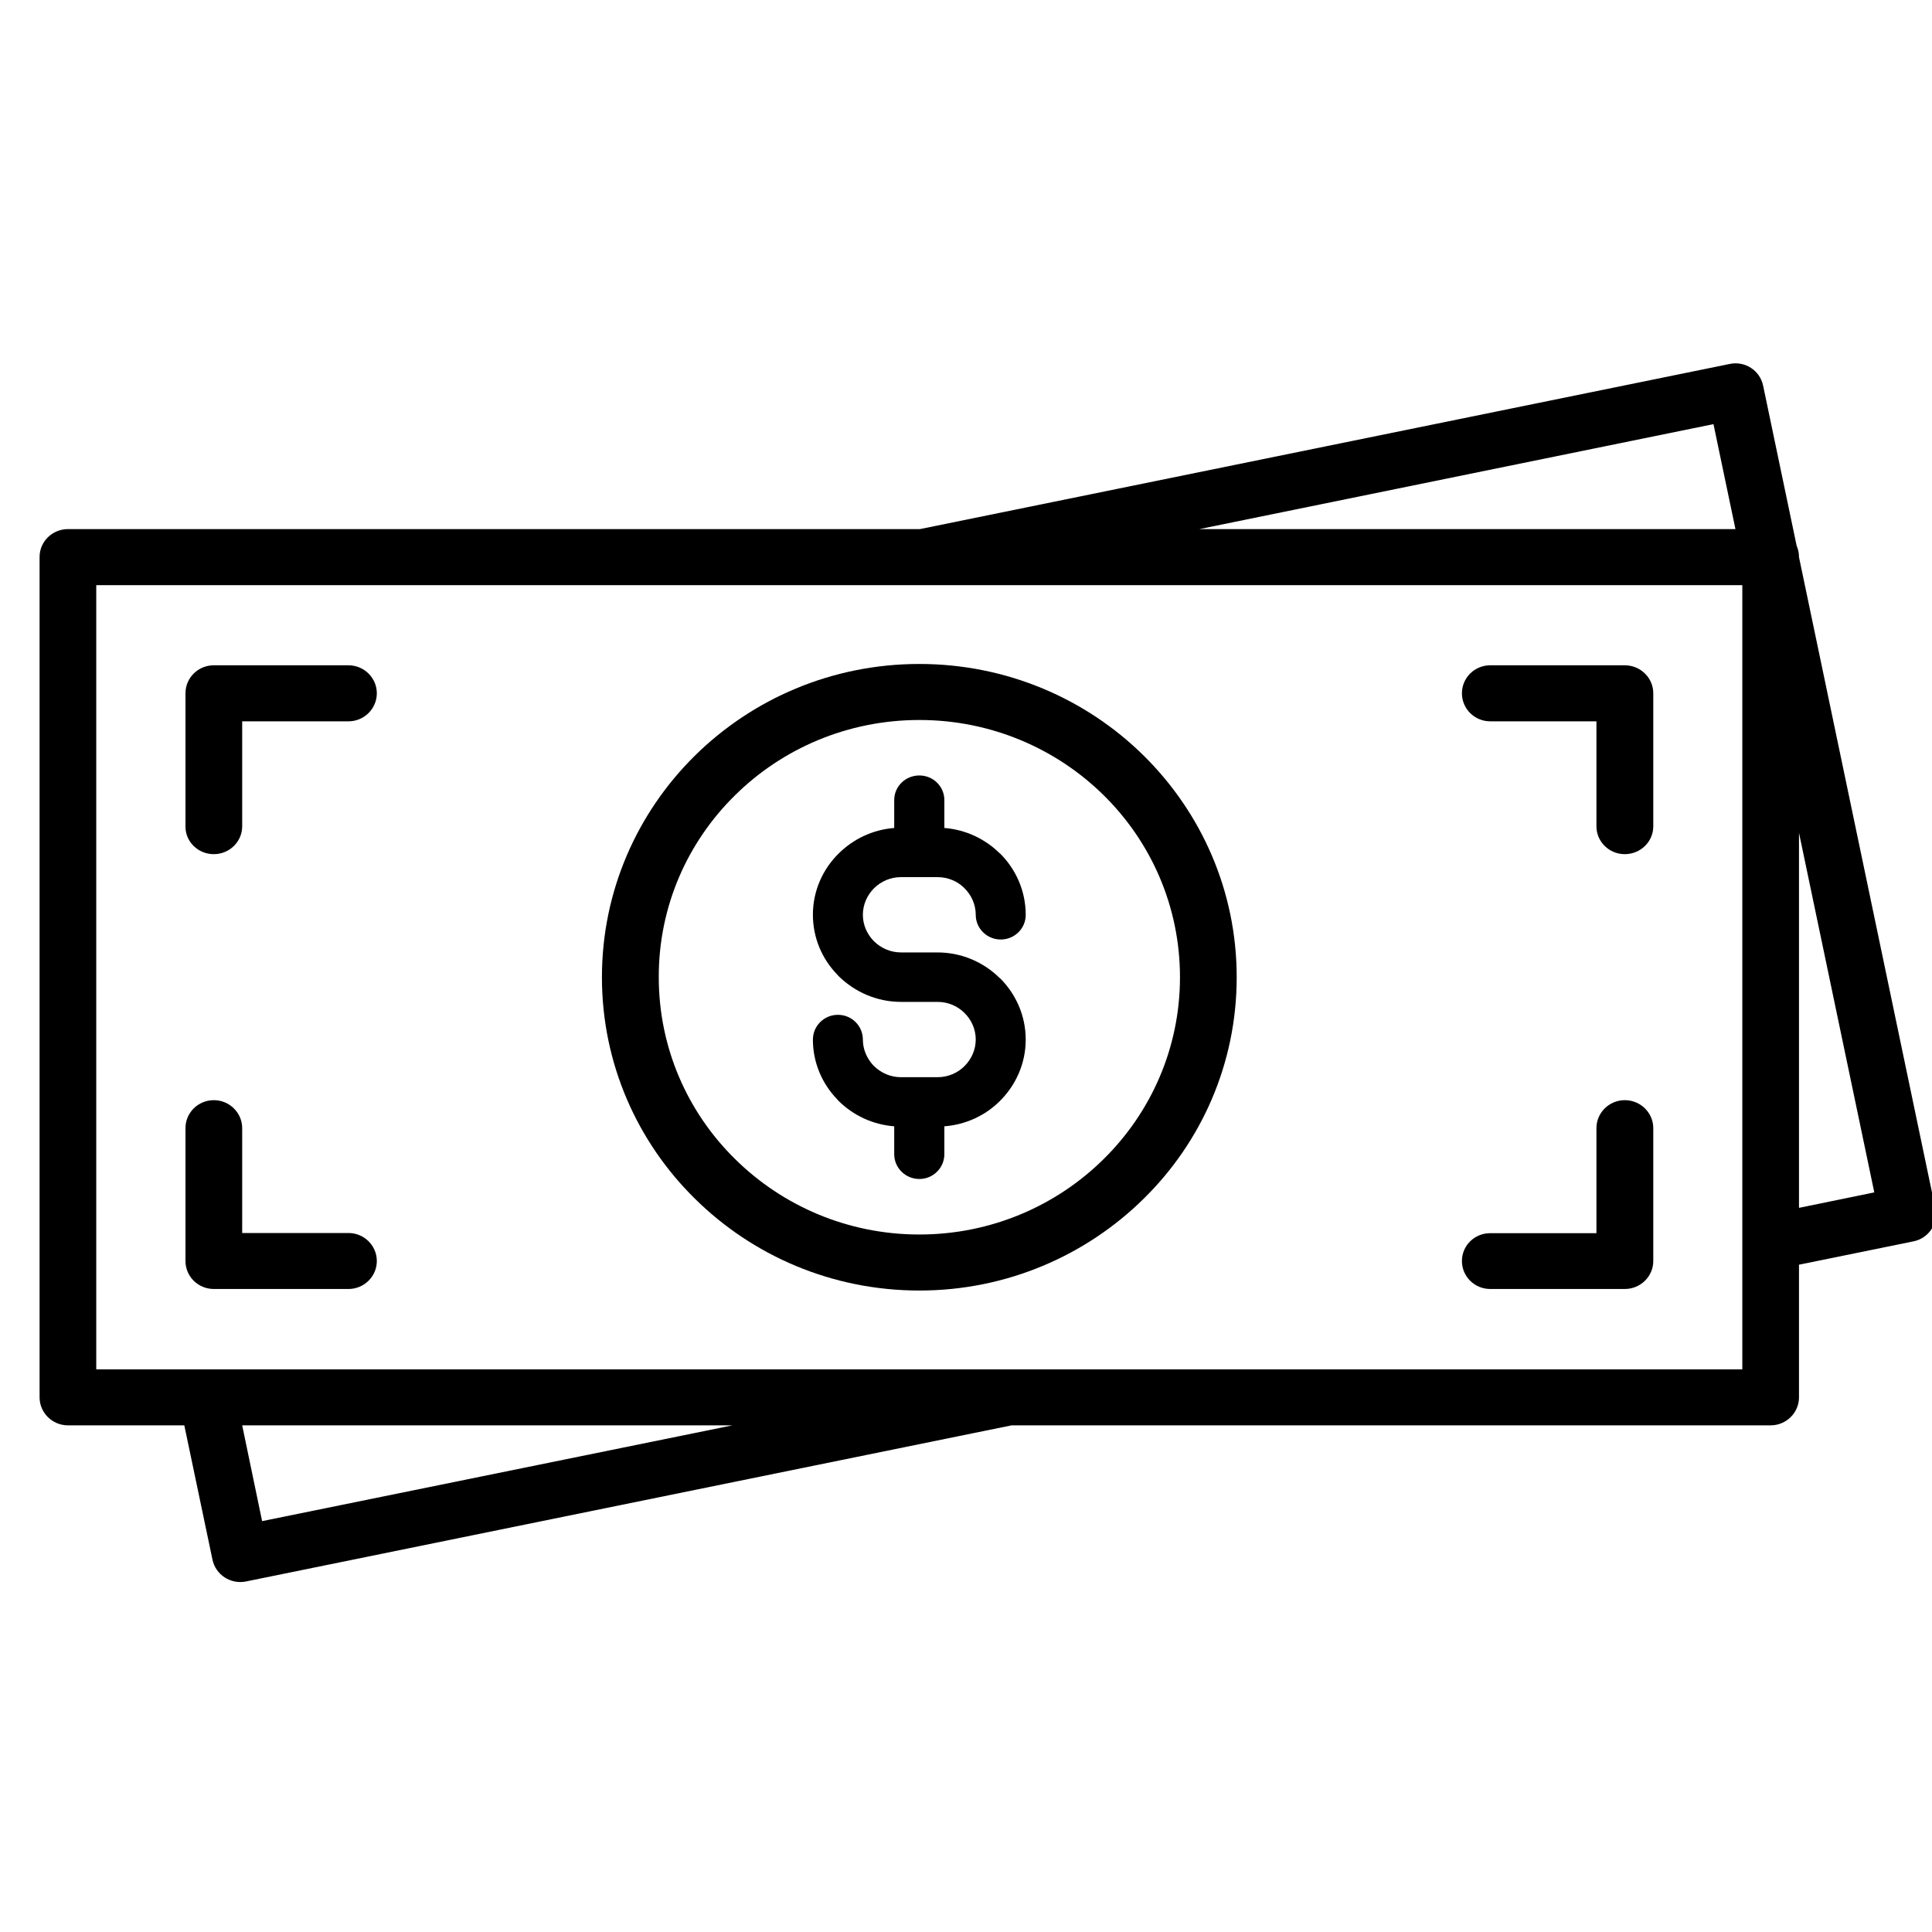
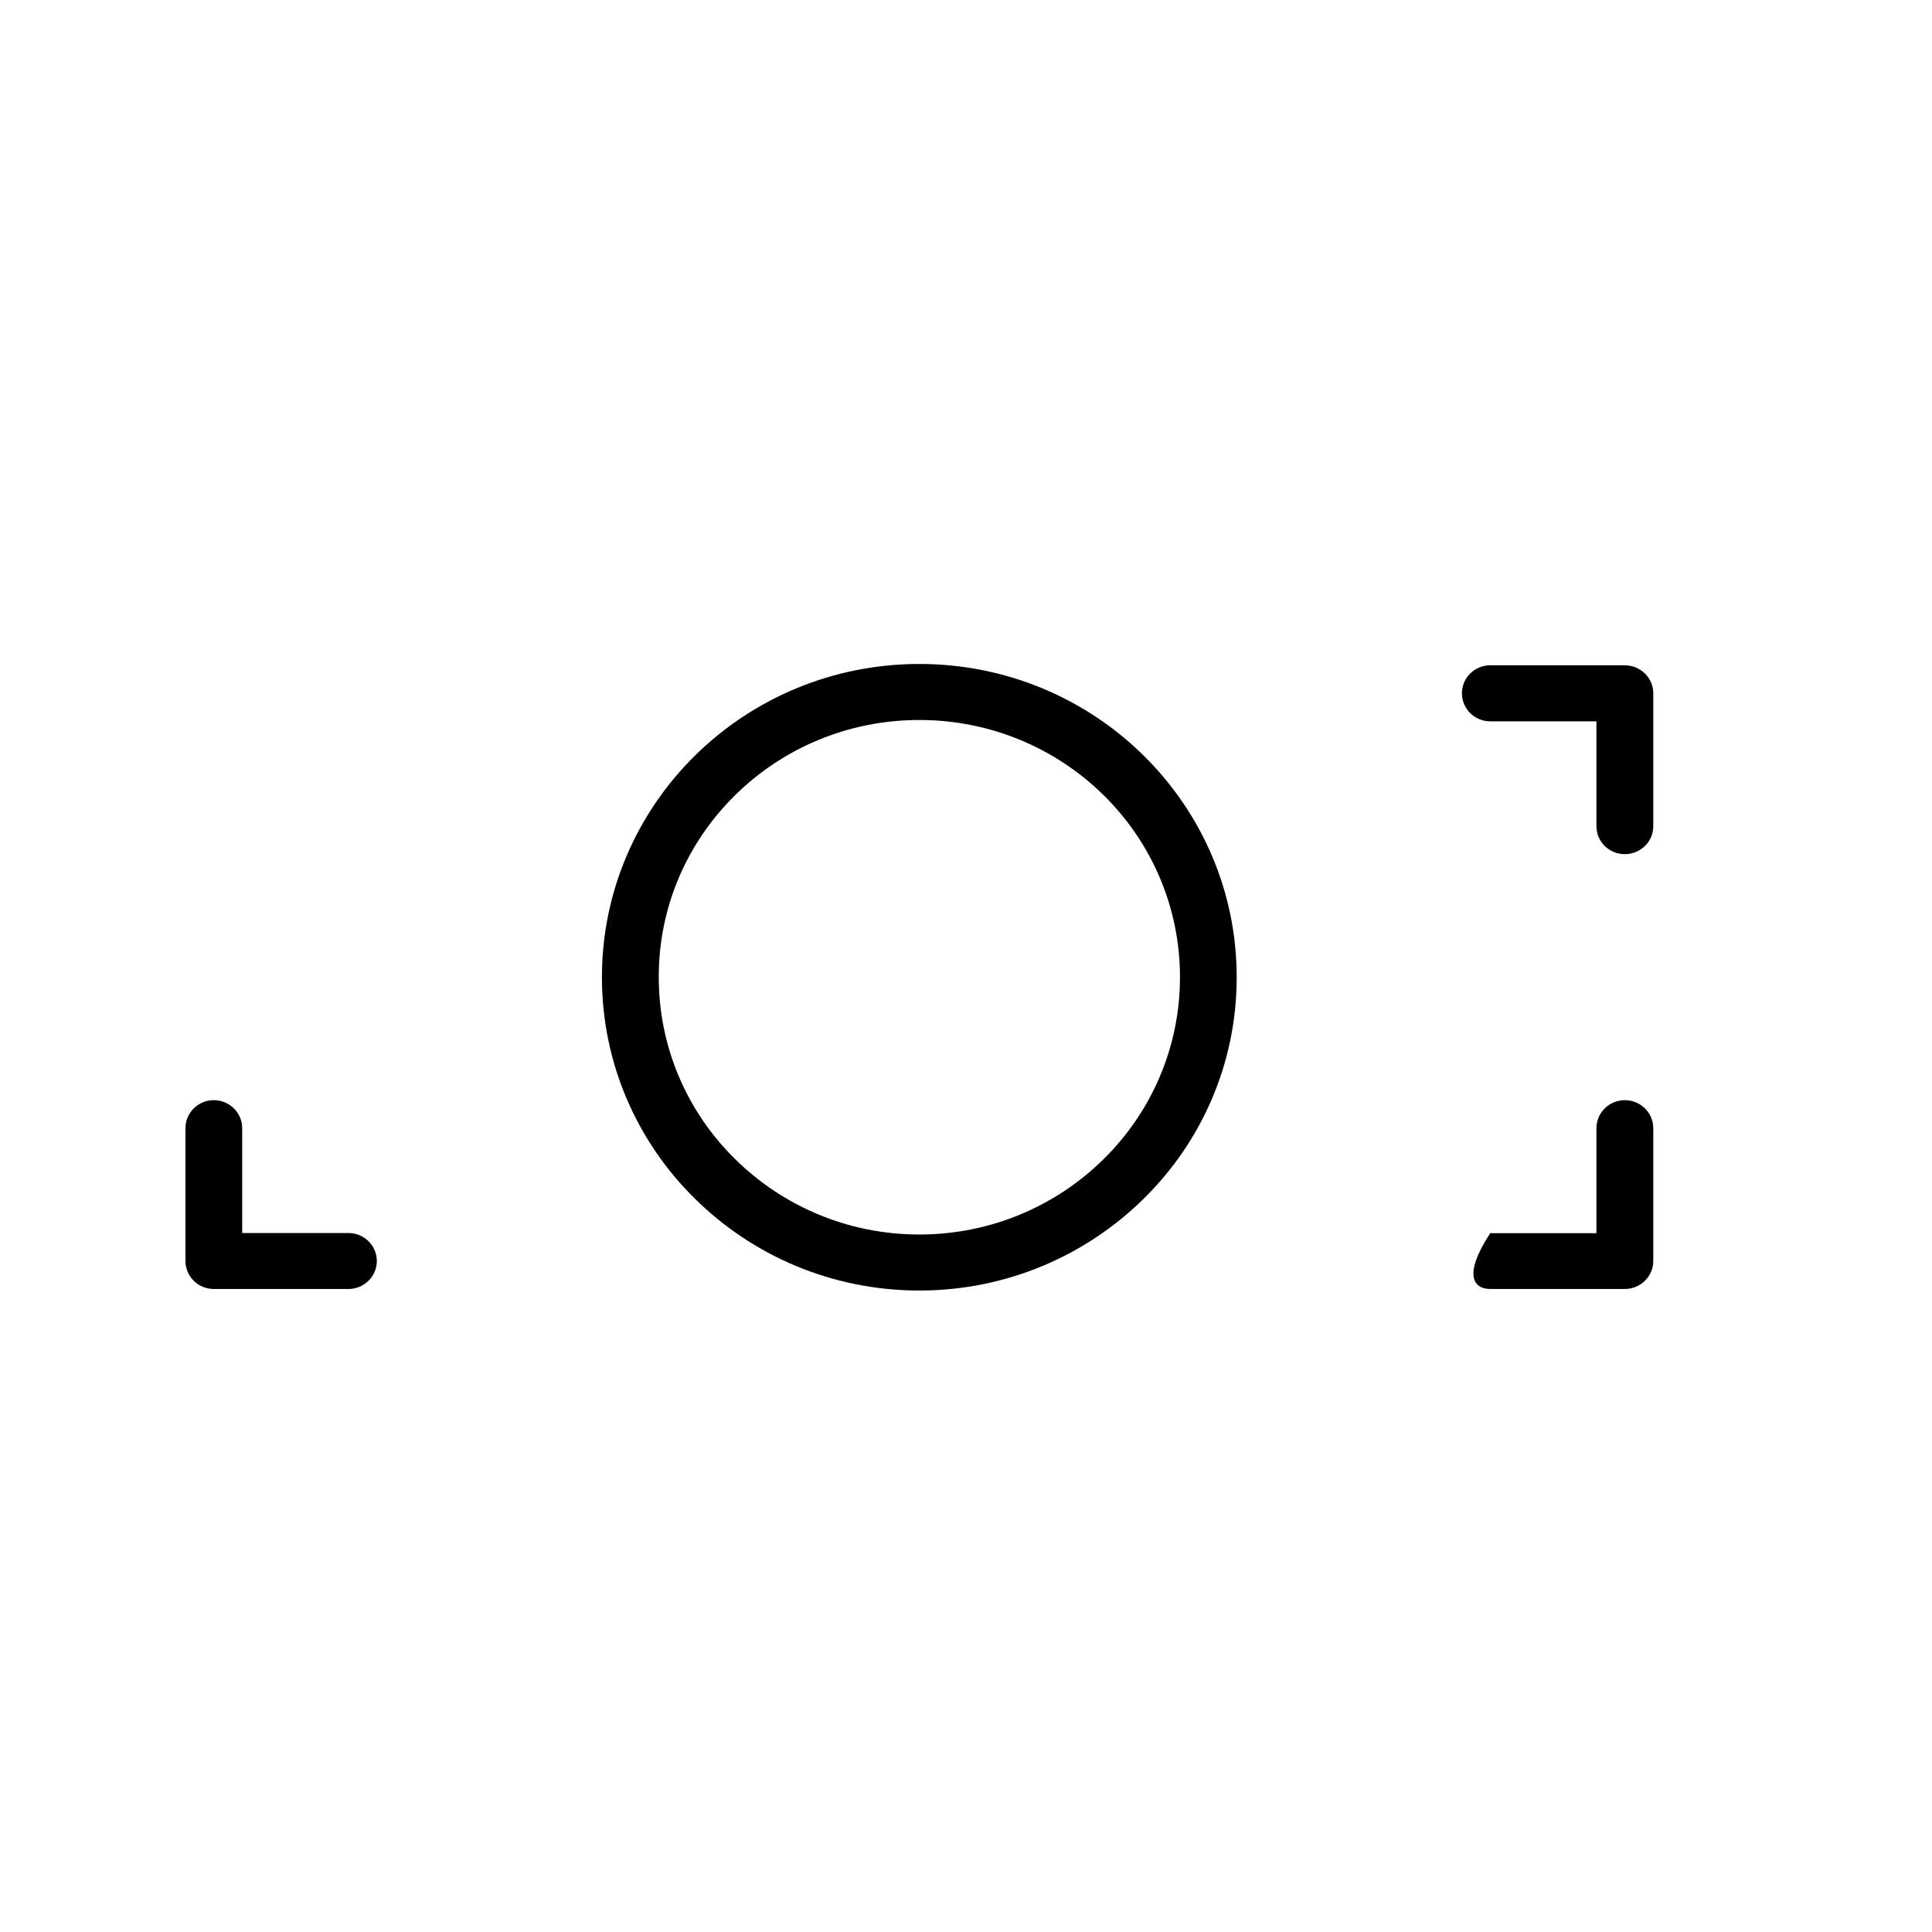
<svg xmlns="http://www.w3.org/2000/svg" version="1.0" preserveAspectRatio="xMidYMid meet" height="60" viewBox="0 0 45 45" zoomAndPan="magnify" width="60">
  <defs>
    <clipPath id="23a94cbfcb">
-       <path clip-rule="nonzero" d="M 0.91 8.406 L 45 8.406 L 45 36.906 L 0.91 36.906 Z M 0.91 8.406" />
-     </clipPath>
+       </clipPath>
  </defs>
-   <path fill-rule="nonzero" fill-opacity="1" d="M 21.836 25.09 L 20.988 25.09 C 20.742 25.09 20.523 24.992 20.359 24.832 L 20.336 24.809 C 20.191 24.652 20.098 24.441 20.098 24.215 C 20.098 23.895 19.84 23.637 19.516 23.637 C 19.195 23.637 18.934 23.895 18.934 24.215 C 18.934 24.75 19.148 25.242 19.5 25.605 L 19.535 25.645 C 19.875 25.98 20.328 26.195 20.828 26.234 L 20.828 26.883 C 20.828 27.203 21.09 27.461 21.414 27.461 C 21.734 27.461 21.996 27.203 21.996 26.883 L 21.996 26.234 C 22.5 26.195 22.953 25.98 23.289 25.645 C 23.66 25.277 23.891 24.77 23.891 24.215 C 23.891 23.656 23.66 23.148 23.289 22.781 L 23.285 22.781 C 22.914 22.414 22.402 22.184 21.836 22.184 L 20.988 22.184 C 20.742 22.184 20.523 22.086 20.359 21.926 L 20.336 21.902 C 20.191 21.746 20.098 21.539 20.098 21.309 C 20.098 21.066 20.199 20.848 20.359 20.688 C 20.523 20.527 20.742 20.43 20.988 20.43 L 21.836 20.43 C 22.082 20.43 22.305 20.527 22.465 20.688 C 22.625 20.848 22.727 21.066 22.727 21.309 C 22.727 21.625 22.988 21.883 23.309 21.883 C 23.633 21.883 23.891 21.625 23.891 21.309 C 23.891 20.75 23.66 20.242 23.289 19.875 L 23.285 19.875 C 22.949 19.543 22.496 19.324 21.996 19.285 L 21.996 18.637 C 21.996 18.316 21.734 18.062 21.414 18.062 C 21.09 18.062 20.828 18.316 20.828 18.637 L 20.828 19.285 C 20.328 19.324 19.875 19.543 19.539 19.875 C 19.164 20.242 18.934 20.75 18.934 21.305 C 18.934 21.844 19.148 22.336 19.5 22.699 L 19.535 22.738 C 19.91 23.105 20.422 23.336 20.988 23.336 L 21.84 23.336 C 22.082 23.336 22.305 23.434 22.465 23.594 C 22.625 23.75 22.727 23.973 22.727 24.211 C 22.727 24.453 22.625 24.672 22.465 24.832 C 22.305 24.992 22.082 25.09 21.836 25.09 Z M 21.836 25.09" fill="#000000" />
  <path fill-rule="nonzero" fill-opacity="1" d="M 21.414 30.059 C 23.453 30.059 25.305 29.238 26.641 27.918 C 27.98 26.602 28.805 24.777 28.805 22.762 C 28.805 20.746 27.977 18.922 26.641 17.602 C 25.305 16.281 23.453 15.465 21.414 15.465 C 19.371 15.465 17.523 16.281 16.184 17.602 C 14.848 18.922 14.02 20.746 14.02 22.762 C 14.02 24.777 14.848 26.602 16.184 27.918 C 17.523 29.242 19.371 30.059 21.414 30.059 Z M 17.121 18.523 C 18.219 17.438 19.738 16.77 21.414 16.77 C 23.09 16.77 24.609 17.441 25.707 18.523 C 26.805 19.605 27.484 21.105 27.484 22.762 C 27.484 24.414 26.805 25.914 25.707 26.996 C 24.609 28.082 23.09 28.754 21.414 28.754 C 19.738 28.754 18.219 28.082 17.121 26.996 C 16.02 25.914 15.344 24.414 15.344 22.762 C 15.34 21.105 16.02 19.605 17.121 18.523 Z M 17.121 18.523" fill="#000000" />
  <g clip-path="url(#23a94cbfcb)">
-     <path fill-rule="nonzero" fill-opacity="1" d="M 45.078 28.148 L 41.902 12.977 L 41.902 12.973 C 41.902 12.883 41.883 12.793 41.848 12.715 L 41.066 8.98 C 40.992 8.629 40.645 8.402 40.289 8.477 L 21.426 12.324 L 1.582 12.324 C 1.219 12.324 0.922 12.613 0.922 12.973 L 0.922 32.547 C 0.922 32.906 1.219 33.199 1.582 33.199 L 4.293 33.199 L 4.949 36.328 C 5.023 36.68 5.371 36.906 5.727 36.836 L 23.562 33.199 L 41.242 33.199 C 41.605 33.199 41.902 32.906 41.902 32.547 L 41.902 29.457 L 44.566 28.914 C 44.922 28.844 45.152 28.5 45.078 28.148 Z M 39.91 9.879 L 40.422 12.324 L 27.934 12.324 Z M 6.105 35.43 L 5.641 33.199 L 17.059 33.199 Z M 40.582 31.895 L 2.242 31.895 L 2.242 13.629 L 40.582 13.629 Z M 41.902 28.133 L 41.902 19.398 L 43.656 27.773 Z M 41.902 28.133" fill="#000000" />
-   </g>
-   <path fill-rule="nonzero" fill-opacity="1" d="M 4.98 19.895 C 5.344 19.895 5.641 19.605 5.641 19.246 L 5.641 16.801 L 8.117 16.801 C 8.48 16.801 8.777 16.508 8.777 16.148 C 8.777 15.789 8.48 15.496 8.117 15.496 L 4.98 15.496 C 4.613 15.496 4.32 15.789 4.32 16.148 L 4.32 19.246 C 4.316 19.605 4.613 19.895 4.98 19.895 Z M 4.98 19.895" fill="#000000" />
+     </g>
  <path fill-rule="nonzero" fill-opacity="1" d="M 8.117 28.719 L 5.641 28.719 L 5.641 26.277 C 5.641 25.918 5.344 25.625 4.98 25.625 C 4.613 25.625 4.32 25.918 4.32 26.277 L 4.32 29.371 C 4.32 29.73 4.613 30.023 4.98 30.023 L 8.117 30.023 C 8.48 30.023 8.777 29.73 8.777 29.371 C 8.777 29.012 8.48 28.719 8.117 28.719 Z M 8.117 28.719" fill="#000000" />
  <path fill-rule="nonzero" fill-opacity="1" d="M 34.711 16.801 L 37.184 16.801 L 37.184 19.246 C 37.184 19.605 37.48 19.895 37.844 19.895 C 38.211 19.895 38.508 19.605 38.508 19.246 L 38.508 16.148 C 38.508 15.789 38.211 15.496 37.844 15.496 L 34.711 15.496 C 34.344 15.496 34.051 15.789 34.051 16.148 C 34.051 16.508 34.344 16.801 34.711 16.801 Z M 34.711 16.801" fill="#000000" />
-   <path fill-rule="nonzero" fill-opacity="1" d="M 34.711 30.023 L 37.844 30.023 C 38.211 30.023 38.508 29.73 38.508 29.371 L 38.508 26.277 C 38.508 25.918 38.211 25.625 37.844 25.625 C 37.48 25.625 37.184 25.918 37.184 26.277 L 37.184 28.723 L 34.711 28.723 C 34.344 28.723 34.051 29.012 34.051 29.371 C 34.051 29.73 34.344 30.023 34.711 30.023 Z M 34.711 30.023" fill="#000000" />
+   <path fill-rule="nonzero" fill-opacity="1" d="M 34.711 30.023 L 37.844 30.023 C 38.211 30.023 38.508 29.73 38.508 29.371 L 38.508 26.277 C 38.508 25.918 38.211 25.625 37.844 25.625 C 37.48 25.625 37.184 25.918 37.184 26.277 L 37.184 28.723 L 34.711 28.723 C 34.051 29.73 34.344 30.023 34.711 30.023 Z M 34.711 30.023" fill="#000000" />
</svg>